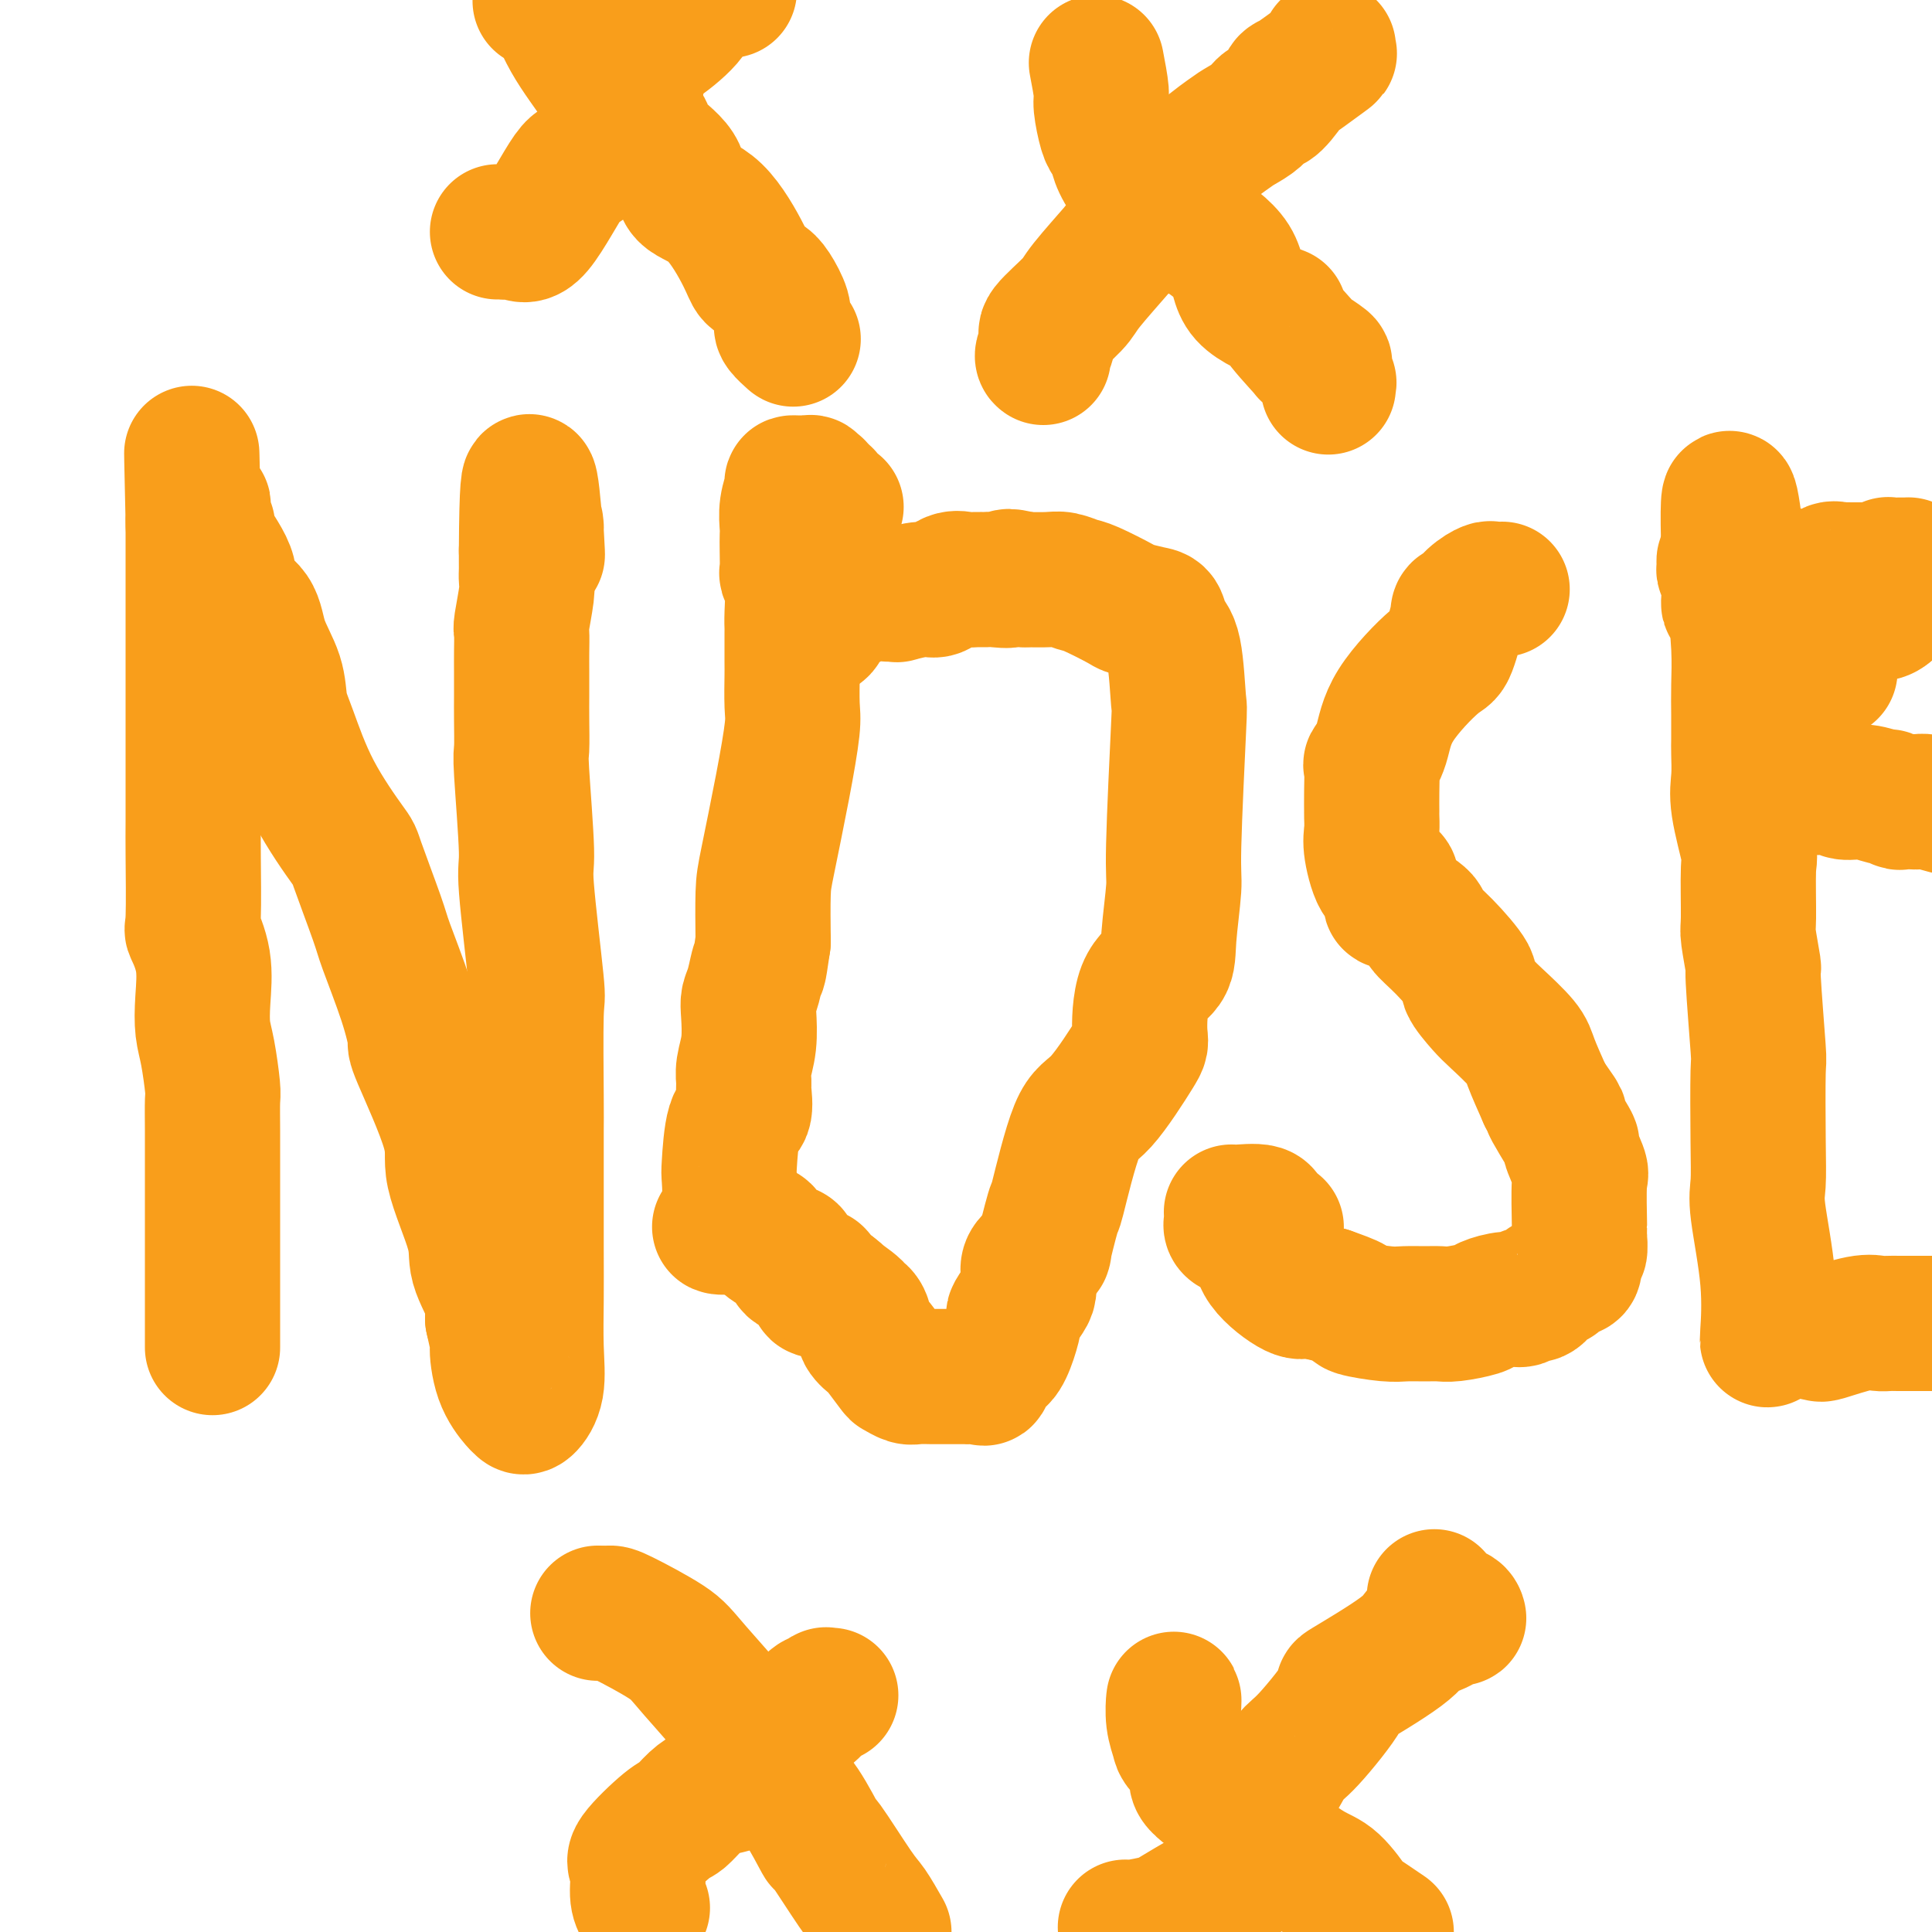
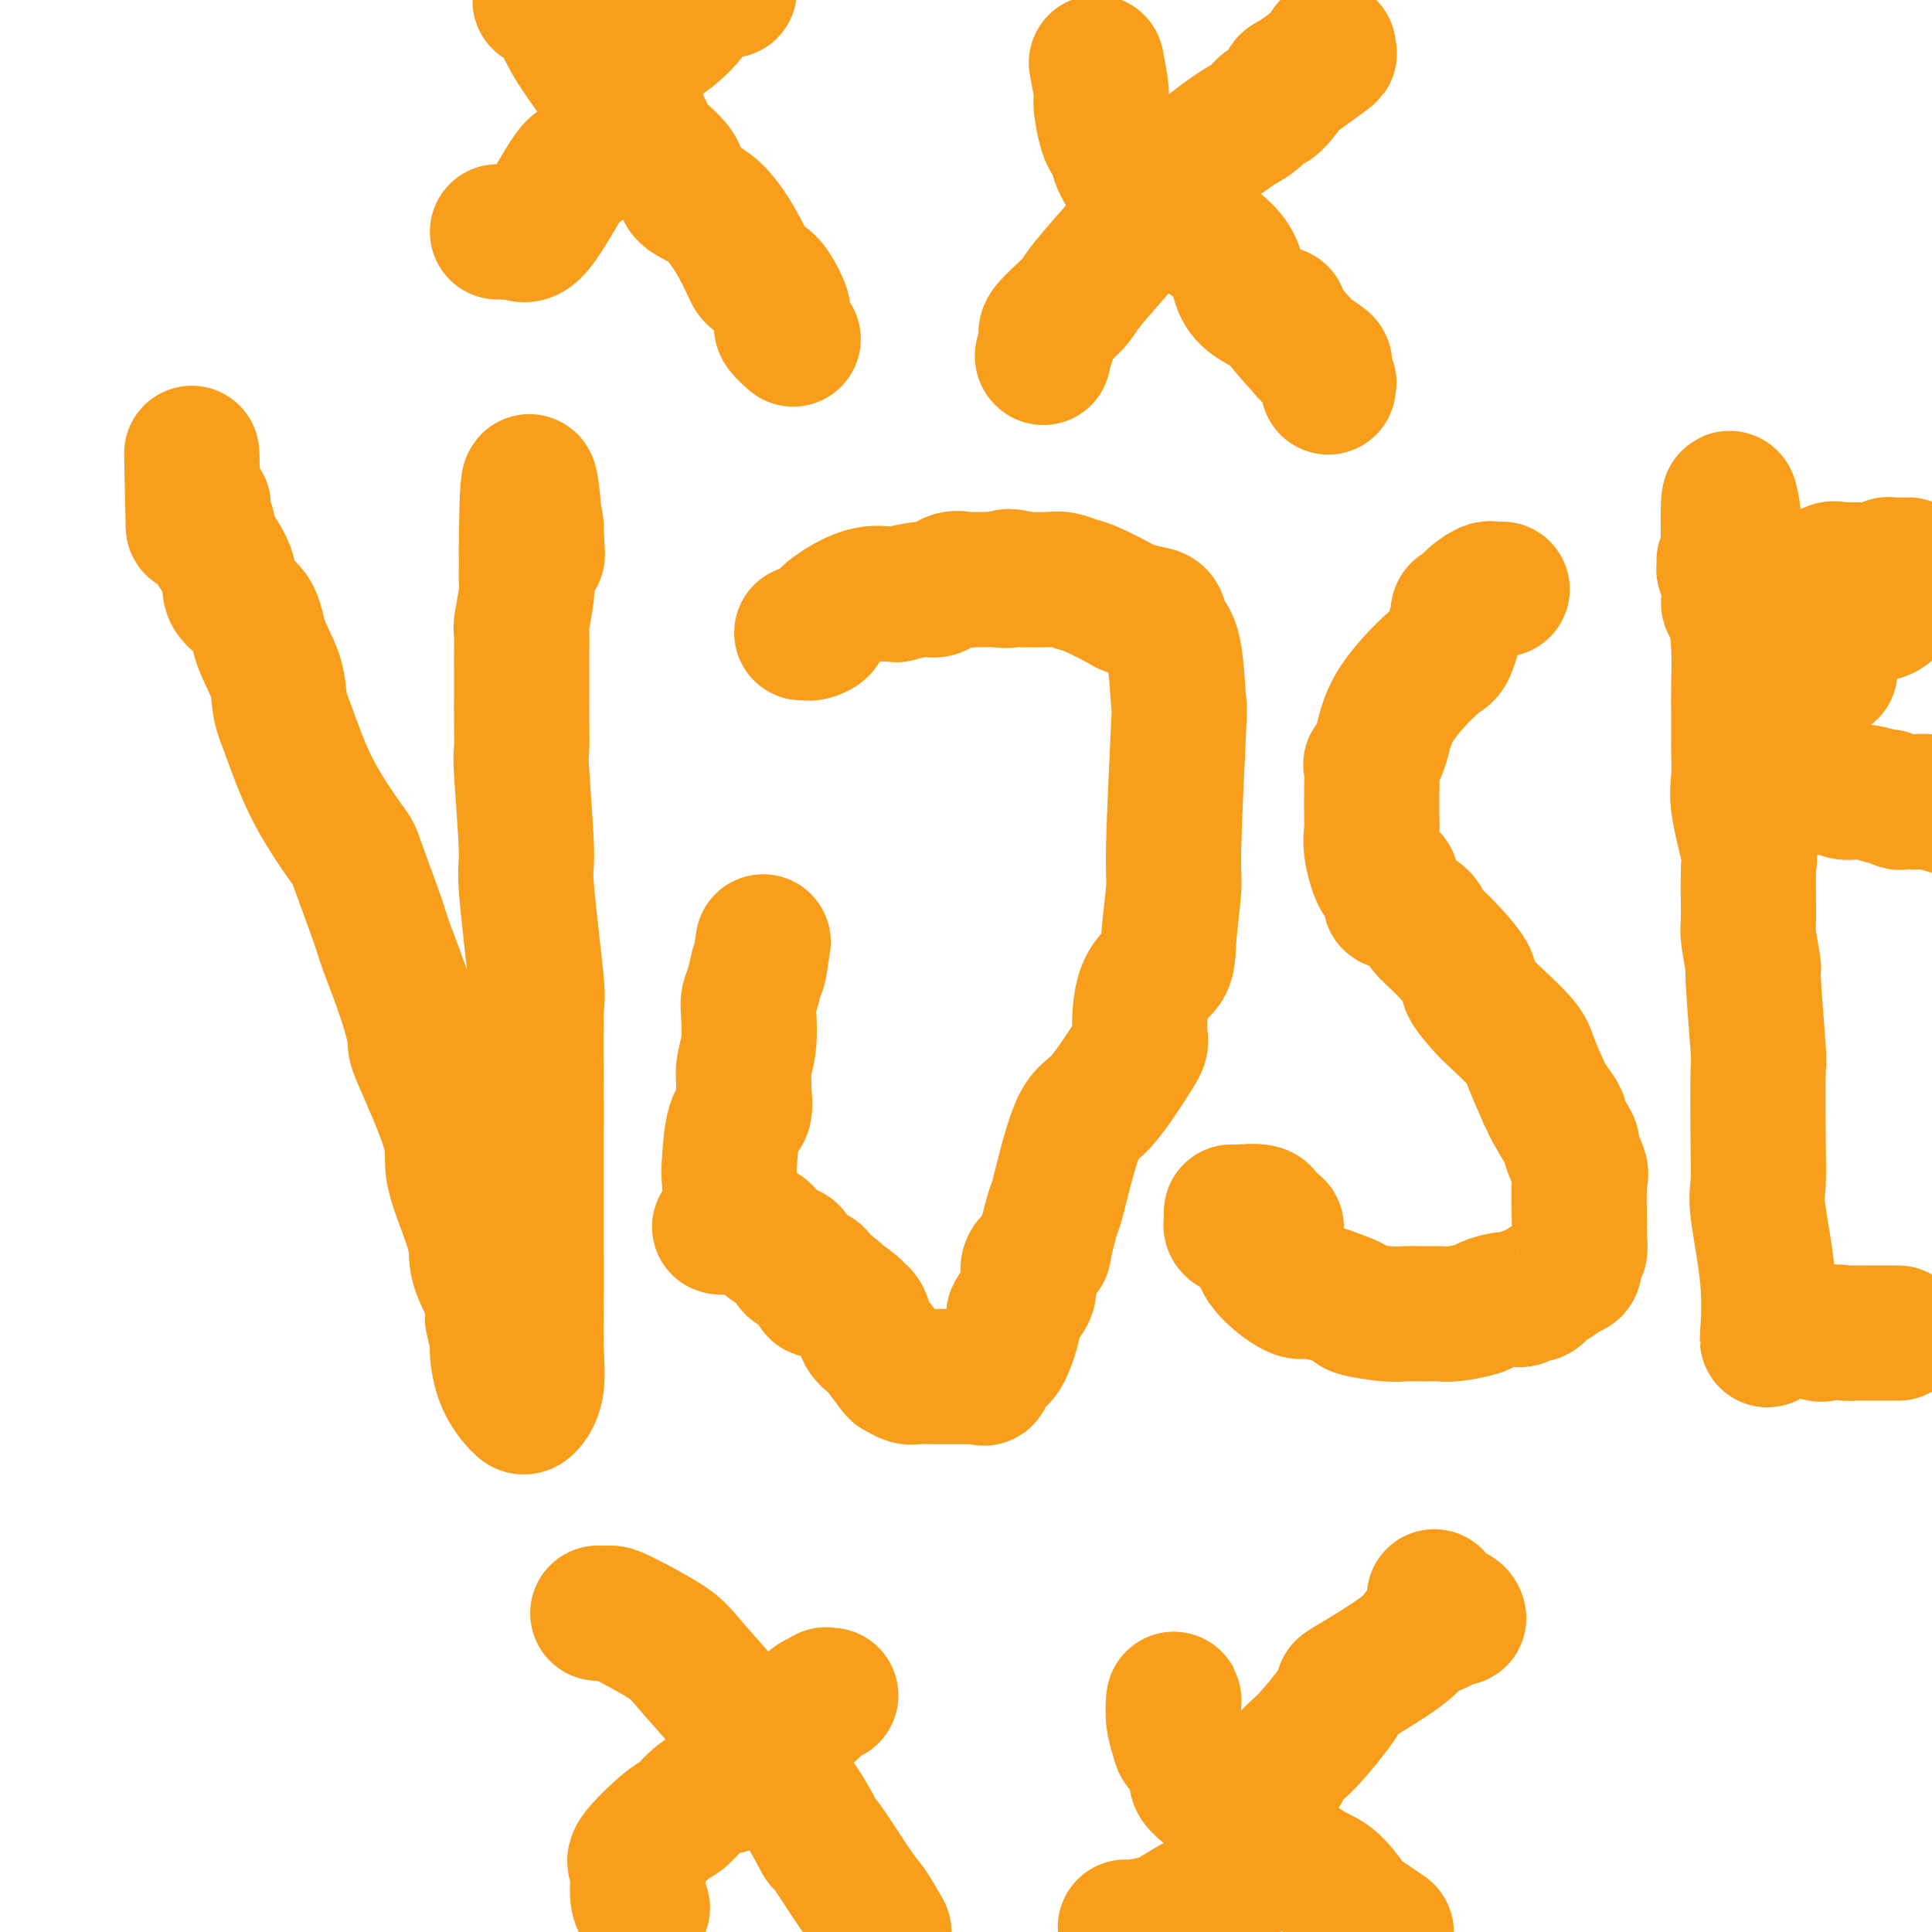
<svg xmlns="http://www.w3.org/2000/svg" viewBox="0 0 400 400" version="1.1">
  <g fill="none" stroke="#F99E1B" stroke-width="28" stroke-linecap="round" stroke-linejoin="round">
-     <path d="M44,279c0.000,-0.697 0.000,-1.395 0,-2c-0.000,-0.605 -0.000,-1.119 0,-2c0.000,-0.881 0.000,-2.130 0,-3c-0.000,-0.870 -0.000,-1.359 0,-3c0.000,-1.641 0.000,-4.432 0,-6c-0.000,-1.568 -0.000,-1.912 0,-5c0.000,-3.088 0.001,-8.920 0,-12c-0.001,-3.080 -0.003,-3.408 0,-5c0.003,-1.592 0.011,-4.448 0,-7c-0.011,-2.552 -0.042,-4.801 0,-6c0.042,-1.199 0.157,-1.347 0,-3c-0.157,-1.653 -0.585,-4.812 -1,-7c-0.415,-2.188 -0.815,-3.405 -1,-5c-0.185,-1.595 -0.155,-3.568 0,-6c0.155,-2.432 0.434,-5.322 0,-8c-0.434,-2.678 -1.580,-5.143 -2,-6c-0.420,-0.857 -0.112,-0.104 0,-3c0.112,-2.896 0.030,-9.439 0,-13c-0.030,-3.561 -0.008,-4.141 0,-7c0.008,-2.859 0.002,-7.998 0,-11c-0.002,-3.002 -0.001,-3.867 0,-8c0.001,-4.133 0.000,-11.536 0,-15c-0.000,-3.464 -0.000,-2.990 0,-6c0.000,-3.010 0.000,-9.503 0,-13c-0.000,-3.497 -0.000,-3.999 0,-5c0.000,-1.001 0.000,-2.500 0,-4" />
    <path d="M40,108c-0.607,-26.847 -0.124,-8.464 0,-2c0.124,6.464 -0.112,1.010 0,-1c0.112,-2.010 0.571,-0.578 1,0c0.429,0.578 0.829,0.300 1,0c0.171,-0.300 0.113,-0.622 0,0c-0.113,0.622 -0.283,2.189 0,3c0.283,0.811 1.018,0.865 1,1c-0.018,0.135 -0.788,0.351 0,2c0.788,1.649 3.136,4.733 4,7c0.864,2.267 0.244,3.719 1,5c0.756,1.281 2.886,2.391 4,4c1.114,1.609 1.211,3.716 2,6c0.789,2.284 2.272,4.746 3,7c0.728,2.254 0.703,4.300 1,6c0.297,1.700 0.917,3.054 2,6c1.083,2.946 2.630,7.485 5,12c2.370,4.515 5.562,9.005 7,11c1.438,1.995 1.122,1.495 2,4c0.878,2.505 2.951,8.014 4,11c1.049,2.986 1.074,3.449 2,6c0.926,2.551 2.752,7.189 4,11c1.248,3.811 1.919,6.794 2,8c0.081,1.206 -0.426,0.633 1,4c1.426,3.367 4.786,10.673 6,15c1.214,4.327 0.284,5.676 1,9c0.716,3.324 3.079,8.623 4,12c0.921,3.377 0.402,4.832 1,7c0.598,2.168 2.314,5.048 3,7c0.686,1.952 0.343,2.976 0,4" />
    <path d="M102,273c1.603,7.106 1.111,5.371 1,6c-0.111,0.629 0.160,3.624 1,6c0.840,2.376 2.249,4.135 3,5c0.751,0.865 0.842,0.836 1,1c0.158,0.164 0.382,0.523 1,0c0.618,-0.523 1.630,-1.926 2,-4c0.370,-2.074 0.099,-4.818 0,-8c-0.099,-3.182 -0.026,-6.802 0,-10c0.026,-3.198 0.007,-5.973 0,-10c-0.007,-4.027 0.000,-9.307 0,-14c-0.000,-4.693 -0.008,-8.800 0,-11c0.008,-2.200 0.031,-2.495 0,-7c-0.031,-4.505 -0.117,-13.222 0,-17c0.117,-3.778 0.438,-2.619 0,-7c-0.438,-4.381 -1.634,-14.303 -2,-19c-0.366,-4.697 0.098,-4.169 0,-8c-0.098,-3.831 -0.758,-12.019 -1,-16c-0.242,-3.981 -0.065,-3.754 0,-5c0.065,-1.246 0.018,-3.966 0,-6c-0.018,-2.034 -0.006,-3.380 0,-5c0.006,-1.620 0.005,-3.512 0,-5c-0.005,-1.488 -0.016,-2.573 0,-4c0.016,-1.427 0.057,-3.197 0,-4c-0.057,-0.803 -0.211,-0.638 0,-2c0.211,-1.362 0.789,-4.252 1,-6c0.211,-1.748 0.057,-2.355 0,-3c-0.057,-0.645 -0.015,-1.327 0,-2c0.015,-0.673 0.004,-1.335 0,-2c-0.004,-0.665 -0.002,-1.332 0,-2" />
    <path d="M109,114c0.144,-27.112 1.502,-8.391 2,-2c0.498,6.391 0.134,0.451 0,-2c-0.134,-2.451 -0.038,-1.415 0,-1c0.038,0.415 0.019,0.207 0,0" />
-     <path d="M173,105c0.089,-0.055 0.177,-0.109 0,0c-0.177,0.109 -0.621,0.383 -1,0c-0.379,-0.383 -0.694,-1.422 -1,-2c-0.306,-0.578 -0.603,-0.695 -1,-1c-0.397,-0.305 -0.894,-0.800 -1,-1c-0.106,-0.200 0.179,-0.106 0,0c-0.179,0.106 -0.821,0.225 -1,0c-0.179,-0.225 0.106,-0.792 0,-1c-0.106,-0.208 -0.602,-0.055 -1,0c-0.398,0.055 -0.699,0.012 -1,0c-0.301,-0.012 -0.602,0.007 -1,0c-0.398,-0.007 -0.891,-0.038 -1,0c-0.109,0.038 0.167,0.147 0,1c-0.167,0.853 -0.777,2.450 -1,4c-0.223,1.550 -0.061,3.055 0,4c0.061,0.945 0.020,1.332 0,2c-0.020,0.668 -0.019,1.616 0,3c0.019,1.384 0.058,3.202 0,4c-0.058,0.798 -0.212,0.576 0,1c0.212,0.424 0.789,1.494 1,3c0.211,1.506 0.057,3.450 0,5c-0.057,1.550 -0.016,2.708 0,3c0.016,0.292 0.005,-0.283 0,1c-0.005,1.283 -0.006,4.424 0,6c0.006,1.576 0.020,1.587 0,3c-0.020,1.413 -0.072,4.228 0,6c0.072,1.772 0.268,2.500 0,5c-0.268,2.500 -1.000,6.773 -2,12c-1.000,5.227 -2.269,11.407 -3,15c-0.731,3.593 -0.923,4.598 -1,7c-0.077,2.402 -0.038,6.201 0,10" />
    <path d="M158,195c-1.110,7.738 -0.885,5.083 -1,5c-0.115,-0.083 -0.571,2.407 -1,4c-0.429,1.593 -0.833,2.290 -1,3c-0.167,0.710 -0.098,1.434 0,3c0.098,1.566 0.224,3.975 0,6c-0.224,2.025 -0.799,3.667 -1,5c-0.201,1.333 -0.029,2.358 0,3c0.029,0.642 -0.083,0.903 0,2c0.083,1.097 0.363,3.032 0,4c-0.363,0.968 -1.369,0.970 -2,3c-0.631,2.030 -0.886,6.089 -1,8c-0.114,1.911 -0.088,1.675 0,3c0.088,1.325 0.236,4.211 0,6c-0.236,1.789 -0.858,2.479 -1,3c-0.142,0.521 0.196,0.872 0,1c-0.196,0.128 -0.925,0.034 -1,0c-0.075,-0.034 0.505,-0.009 1,0c0.495,0.009 0.906,0.002 1,0c0.094,-0.002 -0.129,-0.001 0,0c0.129,0.001 0.612,0.000 1,0c0.388,-0.000 0.682,-0.000 1,0c0.318,0.000 0.659,0.000 1,0" />
    <path d="M154,254c0.819,0.092 0.865,-0.179 1,0c0.135,0.179 0.358,0.808 1,1c0.642,0.192 1.703,-0.052 2,0c0.297,0.052 -0.171,0.399 0,1c0.171,0.601 0.980,1.456 2,2c1.020,0.544 2.252,0.777 3,1c0.748,0.223 1.013,0.438 1,1c-0.013,0.562 -0.305,1.473 0,2c0.305,0.527 1.205,0.671 2,1c0.795,0.329 1.484,0.845 2,1c0.516,0.155 0.859,-0.049 1,0c0.141,0.049 0.079,0.353 0,1c-0.079,0.647 -0.176,1.637 0,2c0.176,0.363 0.624,0.098 1,0c0.376,-0.098 0.679,-0.028 1,0c0.321,0.028 0.661,0.014 1,0" />
    <path d="M172,267c2.765,2.074 0.679,0.758 1,1c0.321,0.242 3.051,2.042 4,3c0.949,0.958 0.118,1.073 0,1c-0.118,-0.073 0.477,-0.335 1,0c0.523,0.335 0.974,1.267 1,2c0.026,0.733 -0.373,1.267 0,2c0.373,0.733 1.518,1.664 2,2c0.482,0.336 0.302,0.076 1,1c0.698,0.924 2.274,3.032 3,4c0.726,0.968 0.601,0.795 1,1c0.399,0.205 1.322,0.787 2,1c0.678,0.213 1.110,0.057 2,0c0.890,-0.057 2.238,-0.015 3,0c0.762,0.015 0.938,0.004 2,0c1.062,-0.004 3.009,-0.002 4,0c0.991,0.002 1.025,0.004 1,0c-0.025,-0.004 -0.110,-0.012 0,0c0.110,0.012 0.413,0.045 1,0c0.587,-0.045 1.456,-0.167 2,0c0.544,0.167 0.763,0.622 1,0c0.237,-0.622 0.493,-2.322 1,-3c0.507,-0.678 1.267,-0.335 2,-1c0.733,-0.665 1.440,-2.338 2,-4c0.560,-1.662 0.973,-3.314 1,-4c0.027,-0.686 -0.332,-0.407 0,-1c0.332,-0.593 1.355,-2.060 2,-3c0.645,-0.940 0.910,-1.354 1,-2c0.090,-0.646 0.003,-1.524 0,-2c-0.003,-0.476 0.076,-0.551 0,-1c-0.076,-0.449 -0.307,-1.271 0,-2c0.307,-0.729 1.154,-1.364 2,-2" />
    <path d="M215,260c1.964,-3.600 0.874,-0.101 1,-1c0.126,-0.899 1.467,-6.196 2,-8c0.533,-1.804 0.258,-0.115 1,-3c0.742,-2.885 2.500,-10.344 4,-14c1.500,-3.656 2.742,-3.509 5,-6c2.258,-2.491 5.532,-7.619 7,-10c1.468,-2.381 1.129,-2.014 1,-4c-0.129,-1.986 -0.050,-6.325 1,-9c1.050,-2.675 3.070,-3.686 4,-5c0.930,-1.314 0.772,-2.931 1,-6c0.228,-3.069 0.844,-7.589 1,-10c0.156,-2.411 -0.147,-2.714 0,-9c0.147,-6.286 0.744,-18.557 1,-24c0.256,-5.443 0.170,-4.060 0,-6c-0.170,-1.940 -0.424,-7.203 -1,-10c-0.576,-2.797 -1.473,-3.129 -2,-4c-0.527,-0.871 -0.683,-2.283 -1,-3c-0.317,-0.717 -0.794,-0.741 -2,-1c-1.206,-0.259 -3.142,-0.753 -4,-1c-0.858,-0.247 -0.640,-0.248 -2,-1c-1.360,-0.752 -4.298,-2.254 -6,-3c-1.702,-0.746 -2.168,-0.736 -3,-1c-0.832,-0.264 -2.032,-0.802 -3,-1c-0.968,-0.198 -1.705,-0.057 -3,0c-1.295,0.057 -3.147,0.028 -5,0" />
    <path d="M212,120c-4.854,-1.237 -2.991,-0.331 -3,0c-0.009,0.331 -1.892,0.087 -3,0c-1.108,-0.087 -1.441,-0.015 -2,0c-0.559,0.015 -1.343,-0.025 -2,0c-0.657,0.025 -1.186,0.116 -2,0c-0.814,-0.116 -1.912,-0.437 -3,0c-1.088,0.437 -2.167,1.634 -3,2c-0.833,0.366 -1.422,-0.099 -3,0c-1.578,0.099 -4.147,0.764 -5,1c-0.853,0.236 0.009,0.045 0,0c-0.009,-0.045 -0.890,0.057 -2,0c-1.110,-0.057 -2.448,-0.274 -4,0c-1.552,0.274 -3.319,1.040 -5,2c-1.681,0.960 -3.277,2.114 -4,3c-0.723,0.886 -0.572,1.505 -1,2c-0.428,0.495 -1.434,0.865 -2,1c-0.566,0.135 -0.691,0.036 -1,0c-0.309,-0.036 -0.803,-0.010 -1,0c-0.197,0.010 -0.099,0.005 0,0" />
    <path d="M311,122c-0.798,0.032 -1.595,0.065 -2,0c-0.405,-0.065 -0.416,-0.227 -1,0c-0.584,0.227 -1.740,0.842 -3,2c-1.260,1.158 -2.624,2.859 -3,3c-0.376,0.141 0.237,-1.278 0,0c-0.237,1.278 -1.325,5.254 -2,7c-0.675,1.746 -0.937,1.263 -3,3c-2.063,1.737 -5.926,5.696 -8,9c-2.074,3.304 -2.360,5.954 -3,8c-0.640,2.046 -1.636,3.488 -2,4c-0.364,0.512 -0.097,0.094 0,1c0.097,0.906 0.025,3.138 0,5c-0.025,1.862 -0.001,3.356 0,4c0.001,0.644 -0.020,0.438 0,1c0.020,0.562 0.083,1.892 0,3c-0.083,1.108 -0.311,1.993 0,4c0.311,2.007 1.159,5.136 2,6c0.841,0.864 1.673,-0.538 2,0c0.327,0.538 0.150,3.015 0,4c-0.150,0.985 -0.273,0.478 1,1c1.273,0.522 3.943,2.073 5,3c1.057,0.927 0.503,1.228 1,2c0.497,0.772 2.045,2.014 4,4c1.955,1.986 4.317,4.716 5,6c0.683,1.284 -0.313,1.120 0,2c0.313,0.880 1.935,2.802 3,4c1.065,1.198 1.574,1.672 3,3c1.426,1.328 3.768,3.511 5,5c1.232,1.489 1.352,2.282 2,4c0.648,1.718 1.824,4.359 3,7" />
    <path d="M320,227c5.544,7.913 1.405,2.197 1,2c-0.405,-0.197 2.925,5.125 4,7c1.075,1.875 -0.104,0.301 0,1c0.104,0.699 1.492,3.669 2,5c0.508,1.331 0.136,1.023 0,3c-0.136,1.977 -0.035,6.241 0,8c0.035,1.759 0.006,1.015 0,1c-0.006,-0.015 0.013,0.700 0,1c-0.013,0.300 -0.058,0.185 0,1c0.058,0.815 0.219,2.561 0,3c-0.219,0.439 -0.817,-0.429 -1,0c-0.183,0.429 0.050,2.155 0,3c-0.050,0.845 -0.383,0.809 -1,1c-0.617,0.191 -1.517,0.611 -2,1c-0.483,0.389 -0.548,0.749 -1,1c-0.452,0.251 -1.291,0.392 -2,1c-0.709,0.608 -1.286,1.683 -2,2c-0.714,0.317 -1.564,-0.122 -2,0c-0.436,0.122 -0.459,0.807 -1,1c-0.541,0.193 -1.600,-0.106 -3,0c-1.400,0.106 -3.139,0.617 -4,1c-0.861,0.383 -0.842,0.638 -2,1c-1.158,0.362 -3.492,0.830 -5,1c-1.508,0.170 -2.188,0.042 -3,0c-0.812,-0.042 -1.755,0.000 -3,0c-1.245,-0.000 -2.792,-0.044 -4,0c-1.208,0.044 -2.076,0.177 -4,0c-1.924,-0.177 -4.903,-0.663 -6,-1c-1.097,-0.337 -0.314,-0.525 -1,-1c-0.686,-0.475 -2.843,-1.238 -5,-2" />
    <path d="M275,268c-5.125,-0.907 -4.938,-1.174 -5,-1c-0.062,0.174 -0.374,0.790 -2,0c-1.626,-0.790 -4.565,-2.985 -6,-5c-1.435,-2.015 -1.365,-3.849 -2,-5c-0.635,-1.151 -1.974,-1.619 -3,-2c-1.026,-0.381 -1.740,-0.676 -2,-1c-0.260,-0.324 -0.065,-0.677 0,-1c0.065,-0.323 0.001,-0.616 0,-1c-0.001,-0.384 0.060,-0.859 0,-1c-0.060,-0.141 -0.240,0.053 1,0c1.240,-0.053 3.899,-0.355 5,0c1.101,0.355 0.642,1.365 1,2c0.358,0.635 1.531,0.896 2,1c0.469,0.104 0.235,0.052 0,0" />
    <path d="M366,277c-0.061,0.435 -0.121,0.871 0,-1c0.121,-1.871 0.425,-6.048 0,-11c-0.425,-4.952 -1.577,-10.680 -2,-14c-0.423,-3.320 -0.117,-4.233 0,-6c0.117,-1.767 0.047,-4.387 0,-9c-0.047,-4.613 -0.069,-11.219 0,-14c0.069,-2.781 0.229,-1.738 0,-5c-0.229,-3.262 -0.846,-10.829 -1,-14c-0.154,-3.171 0.157,-1.946 0,-3c-0.157,-1.054 -0.782,-4.389 -1,-6c-0.218,-1.611 -0.030,-1.500 0,-4c0.030,-2.500 -0.097,-7.611 0,-10c0.097,-2.389 0.418,-2.055 0,-4c-0.418,-1.945 -1.576,-6.167 -2,-9c-0.424,-2.833 -0.114,-4.275 0,-6c0.114,-1.725 0.031,-3.733 0,-5c-0.031,-1.267 -0.011,-1.792 0,-3c0.011,-1.208 0.013,-3.100 0,-5c-0.013,-1.900 -0.042,-3.808 0,-6c0.042,-2.192 0.156,-4.669 0,-8c-0.156,-3.331 -0.582,-7.515 -1,-9c-0.418,-1.485 -0.830,-0.271 -1,0c-0.170,0.271 -0.099,-0.400 0,-2c0.099,-1.600 0.225,-4.128 0,-5c-0.225,-0.872 -0.803,-0.090 -1,0c-0.197,0.090 -0.015,-0.514 0,-1c0.015,-0.486 -0.139,-0.853 0,-1c0.139,-0.147 0.569,-0.073 1,0" />
    <path d="M358,116c-0.796,-24.972 1.214,-6.901 2,0c0.786,6.901 0.348,2.633 0,1c-0.348,-1.633 -0.606,-0.631 0,0c0.606,0.631 2.075,0.890 3,1c0.925,0.110 1.306,0.071 2,0c0.694,-0.071 1.701,-0.173 2,0c0.299,0.173 -0.111,0.621 0,1c0.111,0.379 0.741,0.689 1,1c0.259,0.311 0.147,0.622 0,1c-0.147,0.378 -0.328,0.822 0,1c0.328,0.178 1.164,0.089 2,0" />
    <path d="M370,122c2.035,0.912 1.123,0.193 1,0c-0.123,-0.193 0.543,0.140 1,0c0.457,-0.140 0.704,-0.753 1,-1c0.296,-0.247 0.642,-0.126 1,0c0.358,0.126 0.730,0.258 1,0c0.270,-0.258 0.439,-0.906 1,-1c0.561,-0.094 1.512,0.367 2,0c0.488,-0.367 0.511,-1.562 1,-2c0.489,-0.438 1.444,-0.117 2,0c0.556,0.117 0.712,0.031 1,0c0.288,-0.031 0.707,-0.008 1,0c0.293,0.008 0.460,0.002 1,0c0.540,-0.002 1.454,-0.001 2,0c0.546,0.001 0.724,0.001 1,0c0.276,-0.001 0.648,-0.004 1,0c0.352,0.004 0.682,0.015 1,0c0.318,-0.015 0.624,-0.057 1,0c0.376,0.057 0.822,0.211 1,0c0.178,-0.211 0.089,-0.789 0,-1c-0.089,-0.211 -0.178,-0.057 0,0c0.178,0.057 0.622,0.015 1,0c0.378,-0.015 0.689,-0.003 1,0c0.311,0.003 0.623,-0.003 1,0c0.377,0.003 0.818,0.016 1,0c0.182,-0.016 0.104,-0.062 0,0c-0.104,0.062 -0.234,0.233 0,1c0.234,0.767 0.832,2.130 0,3c-0.832,0.870 -3.095,1.249 -4,2c-0.905,0.751 -0.453,1.876 0,3" />
    <path d="M391,126c-1.480,1.565 -3.180,0.976 -5,1c-1.820,0.024 -3.759,0.660 -5,3c-1.241,2.340 -1.783,6.383 -2,8c-0.217,1.617 -0.108,0.809 0,0" />
    <path d="M368,163c0.805,-0.001 1.609,-0.001 2,0c0.391,0.001 0.368,0.004 1,0c0.632,-0.004 1.918,-0.016 3,0c1.082,0.016 1.961,0.061 3,0c1.039,-0.061 2.238,-0.228 3,0c0.762,0.228 1.087,0.849 2,1c0.913,0.151 2.415,-0.170 4,0c1.585,0.170 3.255,0.830 4,1c0.745,0.170 0.566,-0.150 1,0c0.434,0.150 1.480,0.772 2,1c0.520,0.228 0.515,0.064 1,0c0.485,-0.064 1.460,-0.027 2,0c0.540,0.027 0.645,0.046 1,0c0.355,-0.046 0.958,-0.156 2,0c1.042,0.156 2.521,0.578 4,1" />
-     <path d="M376,276c0.493,-0.061 0.986,-0.121 1,0c0.014,0.121 -0.450,0.425 1,0c1.450,-0.425 4.812,-1.578 7,-2c2.188,-0.422 3.200,-0.113 4,0c0.800,0.113 1.388,0.030 2,0c0.612,-0.030 1.246,-0.008 2,0c0.754,0.008 1.626,0.002 2,0c0.374,-0.002 0.250,-0.001 1,0c0.750,0.001 2.375,0.000 4,0" />
+     <path d="M376,276c0.493,-0.061 0.986,-0.121 1,0c0.014,0.121 -0.450,0.425 1,0c2.188,-0.422 3.200,-0.113 4,0c0.800,0.113 1.388,0.030 2,0c0.612,-0.030 1.246,-0.008 2,0c0.754,0.008 1.626,0.002 2,0c0.374,-0.002 0.250,-0.001 1,0c0.750,0.001 2.375,0.000 4,0" />
    <path d="M124,334c-0.202,-0.004 -0.404,-0.008 0,0c0.404,0.008 1.412,0.029 2,0c0.588,-0.029 0.754,-0.107 3,1c2.246,1.107 6.570,3.401 9,5c2.430,1.599 2.964,2.505 6,6c3.036,3.495 8.573,9.580 12,14c3.427,4.420 4.742,7.177 6,9c1.258,1.823 2.458,2.713 4,5c1.542,2.287 3.427,5.972 4,7c0.573,1.028 -0.166,-0.601 1,1c1.166,1.601 4.237,6.431 6,9c1.763,2.569 2.218,2.877 3,4c0.782,1.123 1.891,3.062 3,5" />
    <path d="M133,395c-0.466,-0.747 -0.933,-1.494 -1,-3c-0.067,-1.506 0.264,-3.772 0,-5c-0.264,-1.228 -1.123,-1.418 0,-3c1.123,-1.582 4.229,-4.557 6,-6c1.771,-1.443 2.207,-1.355 3,-2c0.793,-0.645 1.944,-2.022 3,-3c1.056,-0.978 2.018,-1.556 3,-2c0.982,-0.444 1.984,-0.754 3,-1c1.016,-0.246 2.045,-0.427 3,-1c0.955,-0.573 1.836,-1.538 2,-2c0.164,-0.462 -0.390,-0.422 0,-1c0.390,-0.578 1.723,-1.773 2,-2c0.277,-0.227 -0.503,0.515 0,0c0.503,-0.515 2.290,-2.289 3,-3c0.710,-0.711 0.343,-0.361 1,-1c0.657,-0.639 2.337,-2.266 3,-3c0.663,-0.734 0.310,-0.574 1,-1c0.690,-0.426 2.424,-1.438 3,-2c0.576,-0.562 -0.004,-0.672 0,-1c0.004,-0.328 0.593,-0.872 1,-1c0.407,-0.128 0.631,0.162 1,0c0.369,-0.162 0.882,-0.775 1,-1c0.118,-0.225 -0.161,-0.060 0,0c0.161,0.060 0.760,0.017 1,0c0.240,-0.017 0.120,-0.009 0,0" />
    <path d="M243,353c0.029,-0.763 0.059,-1.526 0,-1c-0.059,0.526 -0.206,2.341 0,4c0.206,1.659 0.765,3.161 1,4c0.235,0.839 0.146,1.013 1,2c0.854,0.987 2.650,2.787 3,4c0.350,1.213 -0.746,1.841 0,3c0.746,1.159 3.333,2.850 5,4c1.667,1.150 2.416,1.761 4,3c1.584,1.239 4.005,3.107 5,4c0.995,0.893 0.563,0.811 2,2c1.437,1.189 4.741,3.650 7,5c2.259,1.350 3.471,1.589 5,3c1.529,1.411 3.373,3.995 4,5c0.627,1.005 0.036,0.430 1,1c0.964,0.570 3.482,2.285 6,4" />
    <path d="M233,399c0.331,0.094 0.662,0.188 2,0c1.338,-0.188 3.683,-0.658 5,-1c1.317,-0.342 1.607,-0.555 4,-2c2.393,-1.445 6.889,-4.121 9,-5c2.111,-0.879 1.839,0.038 3,-2c1.161,-2.038 3.756,-7.033 5,-9c1.244,-1.967 1.136,-0.908 1,-2c-0.136,-1.092 -0.299,-4.337 0,-6c0.299,-1.663 1.061,-1.746 2,-3c0.939,-1.254 2.055,-3.679 3,-5c0.945,-1.321 1.719,-1.538 4,-4c2.281,-2.462 6.069,-7.169 7,-9c0.931,-1.831 -0.994,-0.786 1,-2c1.994,-1.214 7.908,-4.688 11,-7c3.092,-2.312 3.363,-3.461 4,-4c0.637,-0.539 1.638,-0.467 3,-1c1.362,-0.533 3.083,-1.671 4,-2c0.917,-0.329 1.030,0.149 1,0c-0.030,-0.149 -0.204,-0.927 -1,-1c-0.796,-0.073 -2.214,0.557 -3,0c-0.786,-0.557 -0.939,-2.302 -1,-3c-0.061,-0.698 -0.031,-0.349 0,0" />
    <path d="M112,0c-0.150,0.178 -0.300,0.356 0,0c0.300,-0.356 1.050,-1.247 2,0c0.950,1.247 2.101,4.634 4,8c1.899,3.366 4.546,6.713 6,9c1.454,2.287 1.714,3.513 2,4c0.286,0.487 0.598,0.235 2,1c1.402,0.765 3.895,2.548 5,4c1.105,1.452 0.821,2.573 2,4c1.179,1.427 3.821,3.160 5,5c1.179,1.840 0.896,3.788 2,5c1.104,1.212 3.594,1.688 6,4c2.406,2.312 4.729,6.461 6,9c1.271,2.539 1.489,3.468 2,4c0.511,0.532 1.314,0.668 2,1c0.686,0.332 1.253,0.861 2,2c0.747,1.139 1.672,2.887 2,4c0.328,1.113 0.060,1.591 0,2c-0.060,0.409 0.089,0.751 0,1c-0.089,0.249 -0.416,0.407 0,1c0.416,0.593 1.573,1.621 2,2c0.427,0.379 0.122,0.108 0,0c-0.122,-0.108 -0.061,-0.054 0,0" />
    <path d="M103,48c0.352,-0.015 0.703,-0.031 1,0c0.297,0.031 0.539,0.107 1,0c0.461,-0.107 1.140,-0.398 2,0c0.860,0.398 1.902,1.484 4,-1c2.098,-2.484 5.253,-8.536 7,-11c1.747,-2.464 2.086,-1.338 3,-2c0.914,-0.662 2.402,-3.113 3,-4c0.598,-0.887 0.306,-0.209 1,-1c0.694,-0.791 2.375,-3.050 3,-3c0.625,0.050 0.195,2.410 1,0c0.805,-2.410 2.846,-9.591 4,-13c1.154,-3.409 1.423,-3.048 3,-4c1.577,-0.952 4.463,-3.218 6,-5c1.537,-1.782 1.725,-3.081 3,-4c1.275,-0.919 3.638,-1.460 6,-2" />
    <path d="M227,13c0.447,2.335 0.894,4.670 1,6c0.106,1.330 -0.128,1.656 0,3c0.128,1.344 0.617,3.706 1,5c0.383,1.294 0.659,1.520 1,2c0.341,0.480 0.747,1.213 1,2c0.253,0.787 0.354,1.629 1,3c0.646,1.371 1.838,3.270 3,4c1.162,0.730 2.295,0.289 4,1c1.705,0.711 3.984,2.573 5,4c1.016,1.427 0.769,2.419 1,3c0.231,0.581 0.939,0.752 3,2c2.061,1.248 5.475,3.572 7,6c1.525,2.428 1.162,4.960 3,7c1.838,2.040 5.877,3.587 7,4c1.123,0.413 -0.671,-0.309 0,1c0.671,1.309 3.805,4.650 5,6c1.195,1.350 0.450,0.711 1,1c0.550,0.289 2.396,1.507 3,2c0.604,0.493 -0.034,0.262 0,1c0.034,0.738 0.741,2.446 1,3c0.259,0.554 0.069,-0.048 0,0c-0.069,0.048 -0.019,0.744 0,1c0.019,0.256 0.005,0.073 0,0c-0.005,-0.073 -0.003,-0.037 0,0" />
    <path d="M216,74c-0.151,-0.107 -0.302,-0.215 0,-1c0.302,-0.785 1.057,-2.248 1,-3c-0.057,-0.752 -0.926,-0.794 0,-2c0.926,-1.206 3.646,-3.575 5,-5c1.354,-1.425 1.342,-1.905 3,-4c1.658,-2.095 4.986,-5.804 6,-7c1.014,-1.196 -0.287,0.122 2,-2c2.287,-2.122 8.164,-7.684 11,-11c2.836,-3.316 2.633,-4.385 4,-6c1.367,-1.615 4.304,-3.777 6,-5c1.696,-1.223 2.152,-1.507 3,-2c0.848,-0.493 2.087,-1.195 3,-2c0.913,-0.805 1.500,-1.712 2,-2c0.500,-0.288 0.915,0.043 2,-1c1.085,-1.043 2.841,-3.460 3,-4c0.159,-0.540 -1.278,0.797 0,0c1.278,-0.797 5.270,-3.729 7,-5c1.730,-1.271 1.196,-0.881 1,-1c-0.196,-0.119 -0.056,-0.748 0,-1c0.056,-0.252 0.028,-0.126 0,0" />
  </g>
</svg>